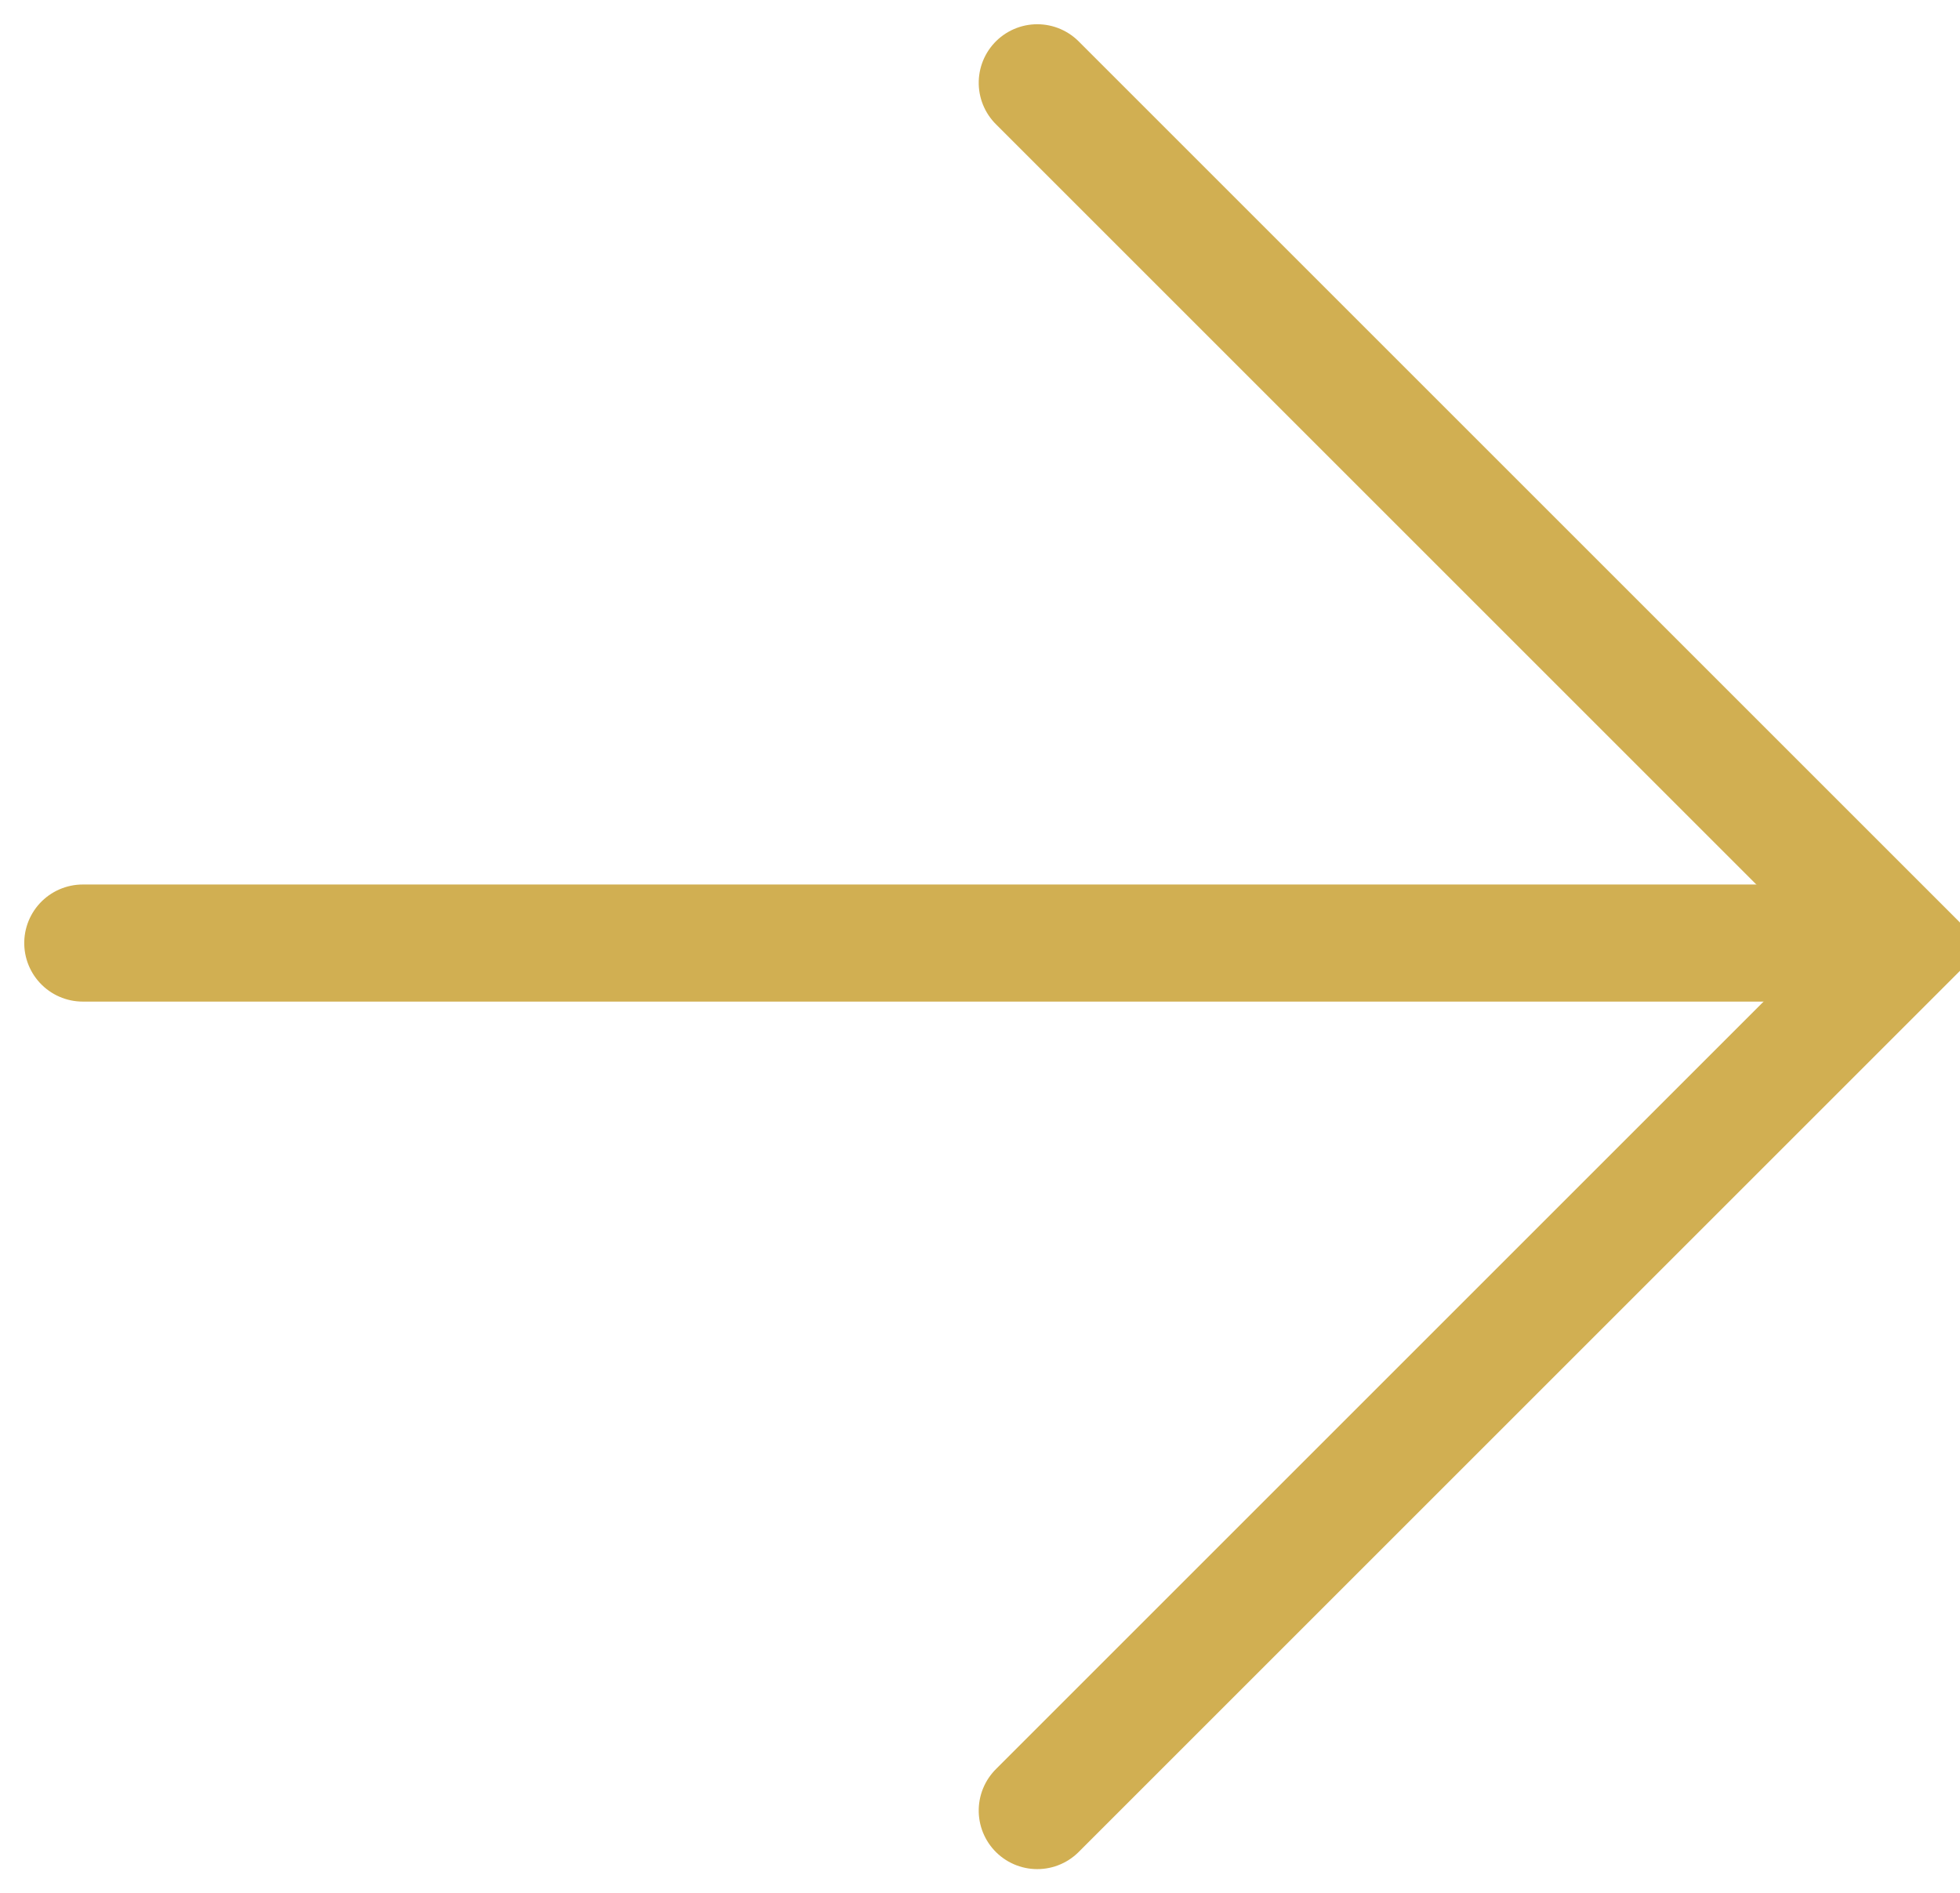
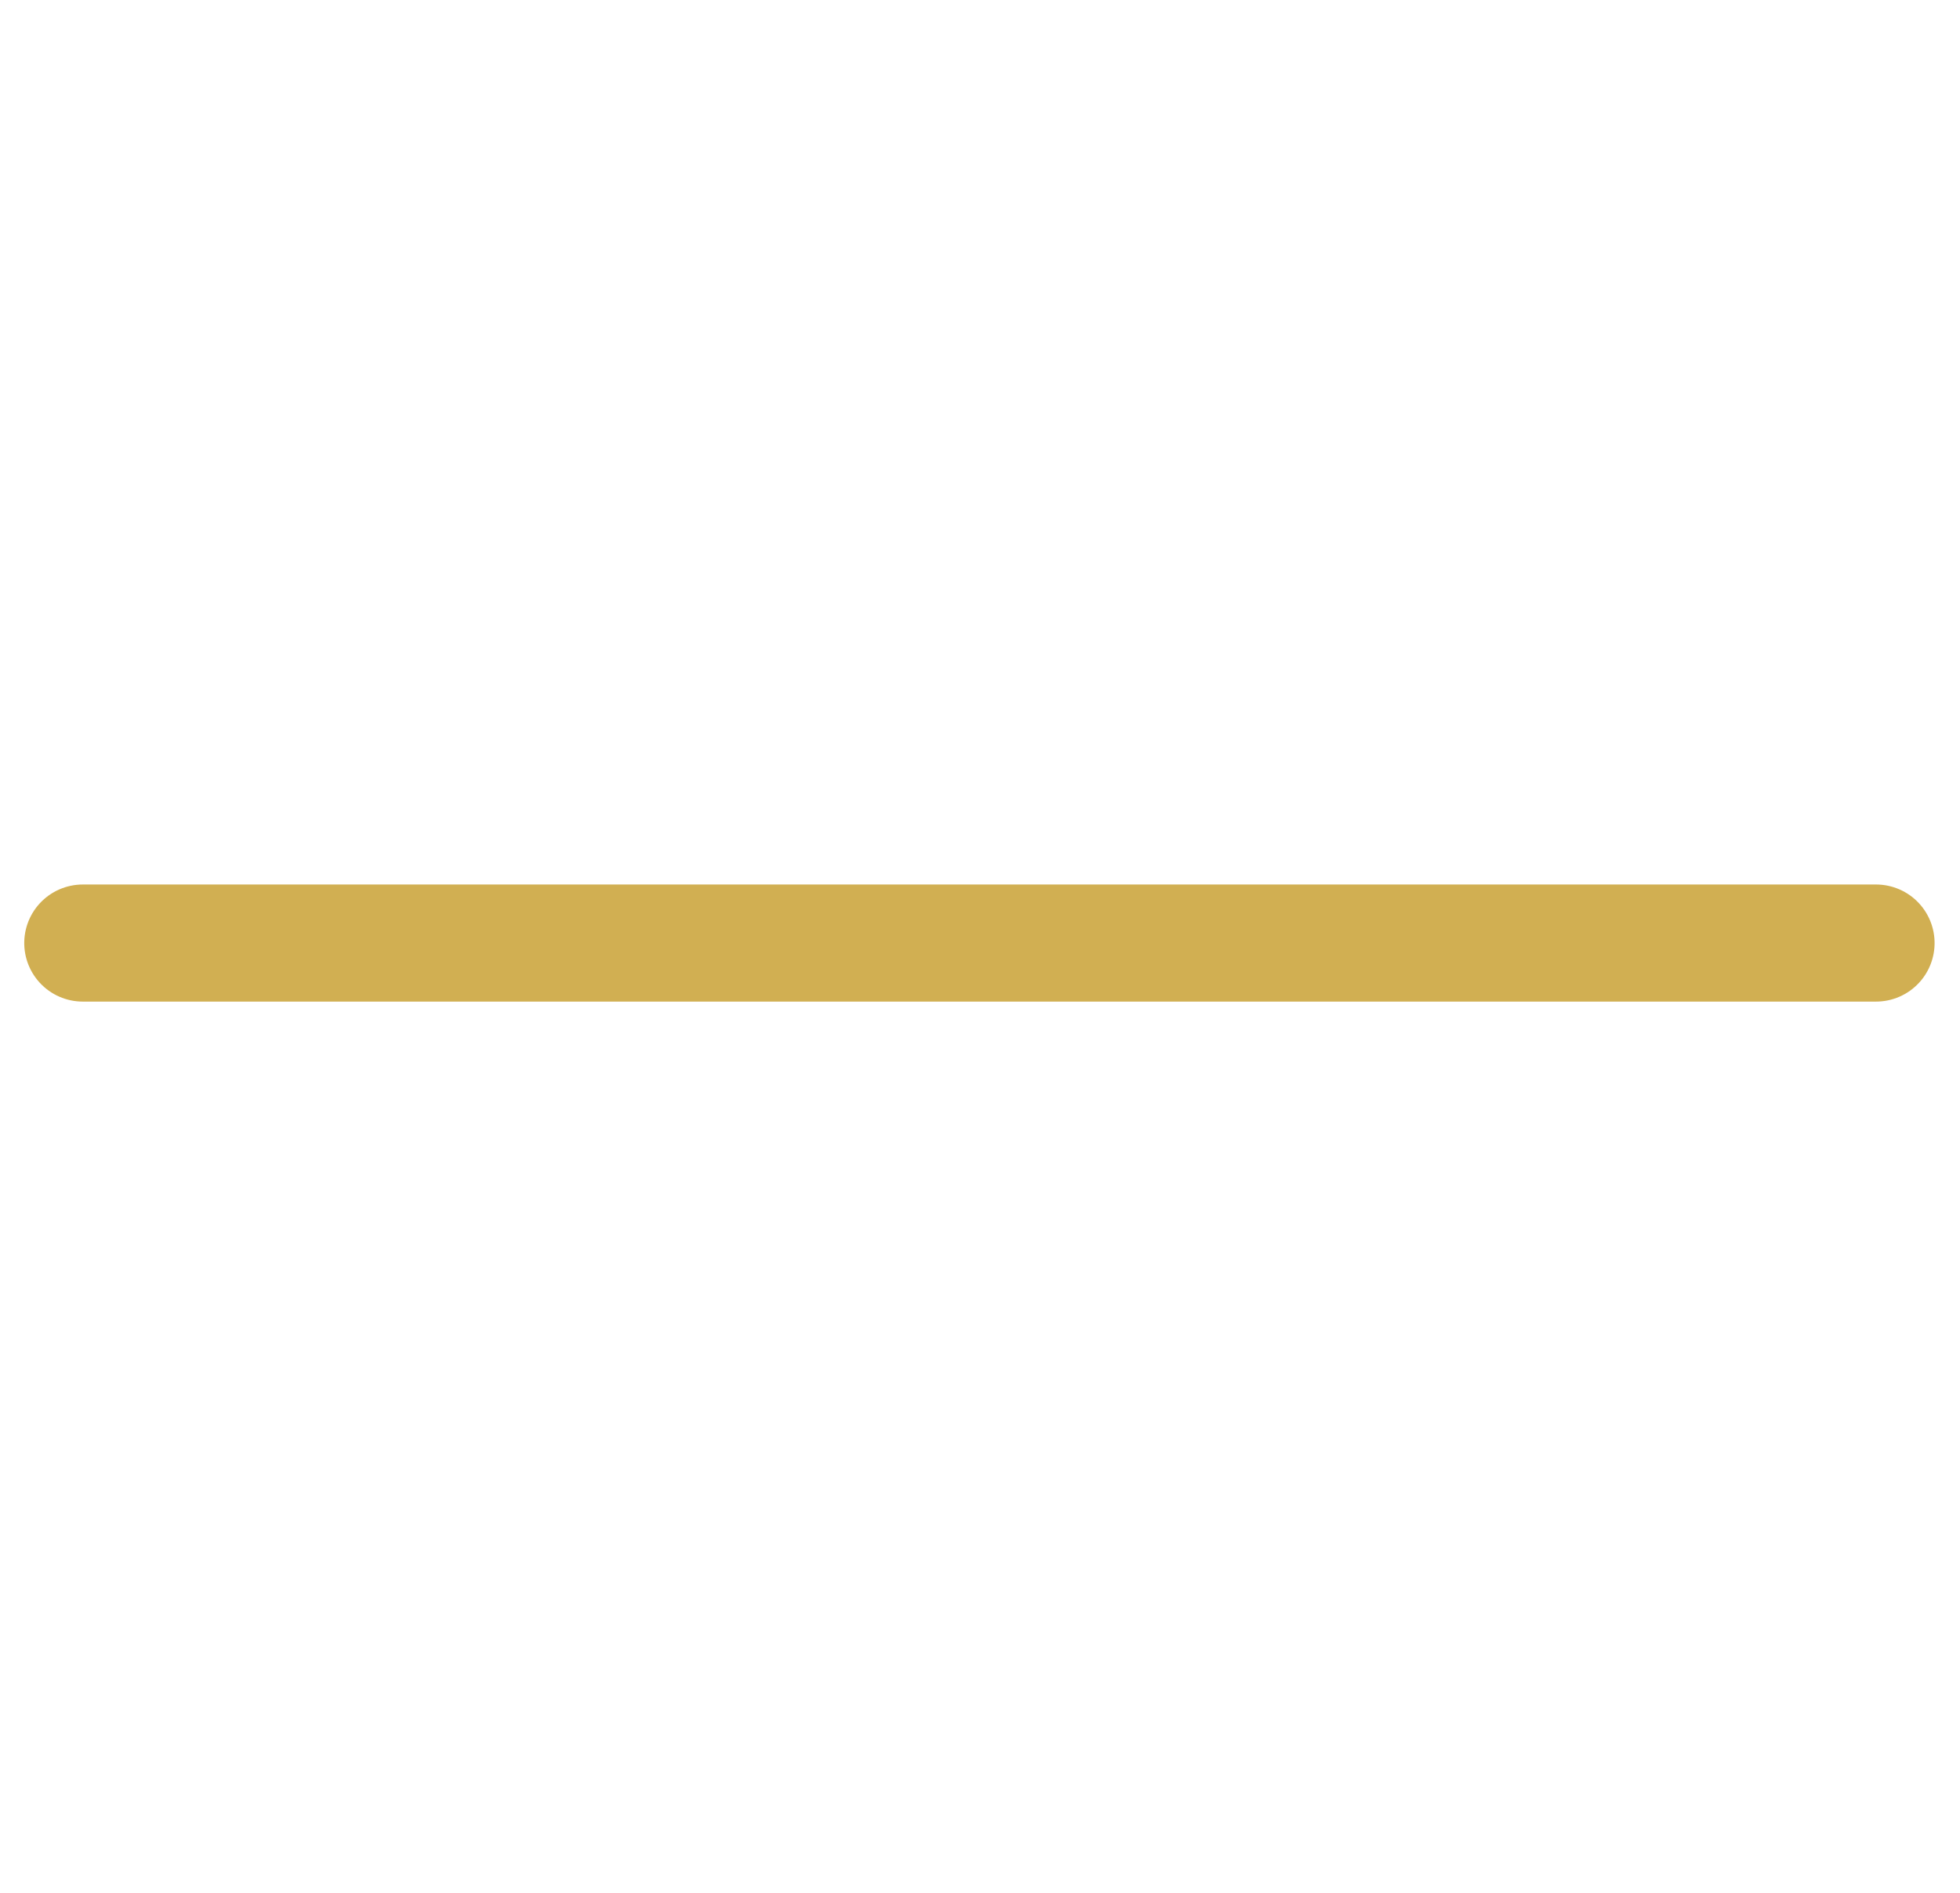
<svg xmlns="http://www.w3.org/2000/svg" version="1.1" id="Layer_1" x="0px" y="0px" width="16.736px" height="16.17px" viewBox="0 0 16.736 16.17" enable-background="new 0 0 16.736 16.17" xml:space="preserve">
  <g id="Group_223" transform="translate(0.707 15.463) rotate(-90)">
-     <path id="Path_17" fill="none" stroke="#D1AF52" stroke-linecap="round" d="M14.756,8.15l-7.378,7.378L0,8.15" />
    <line id="Line_1" fill="none" stroke="#D1AF52" stroke-linecap="round" x1="7.409" y1="15.312" x2="7.409" y2="0" />
  </g>
</svg>